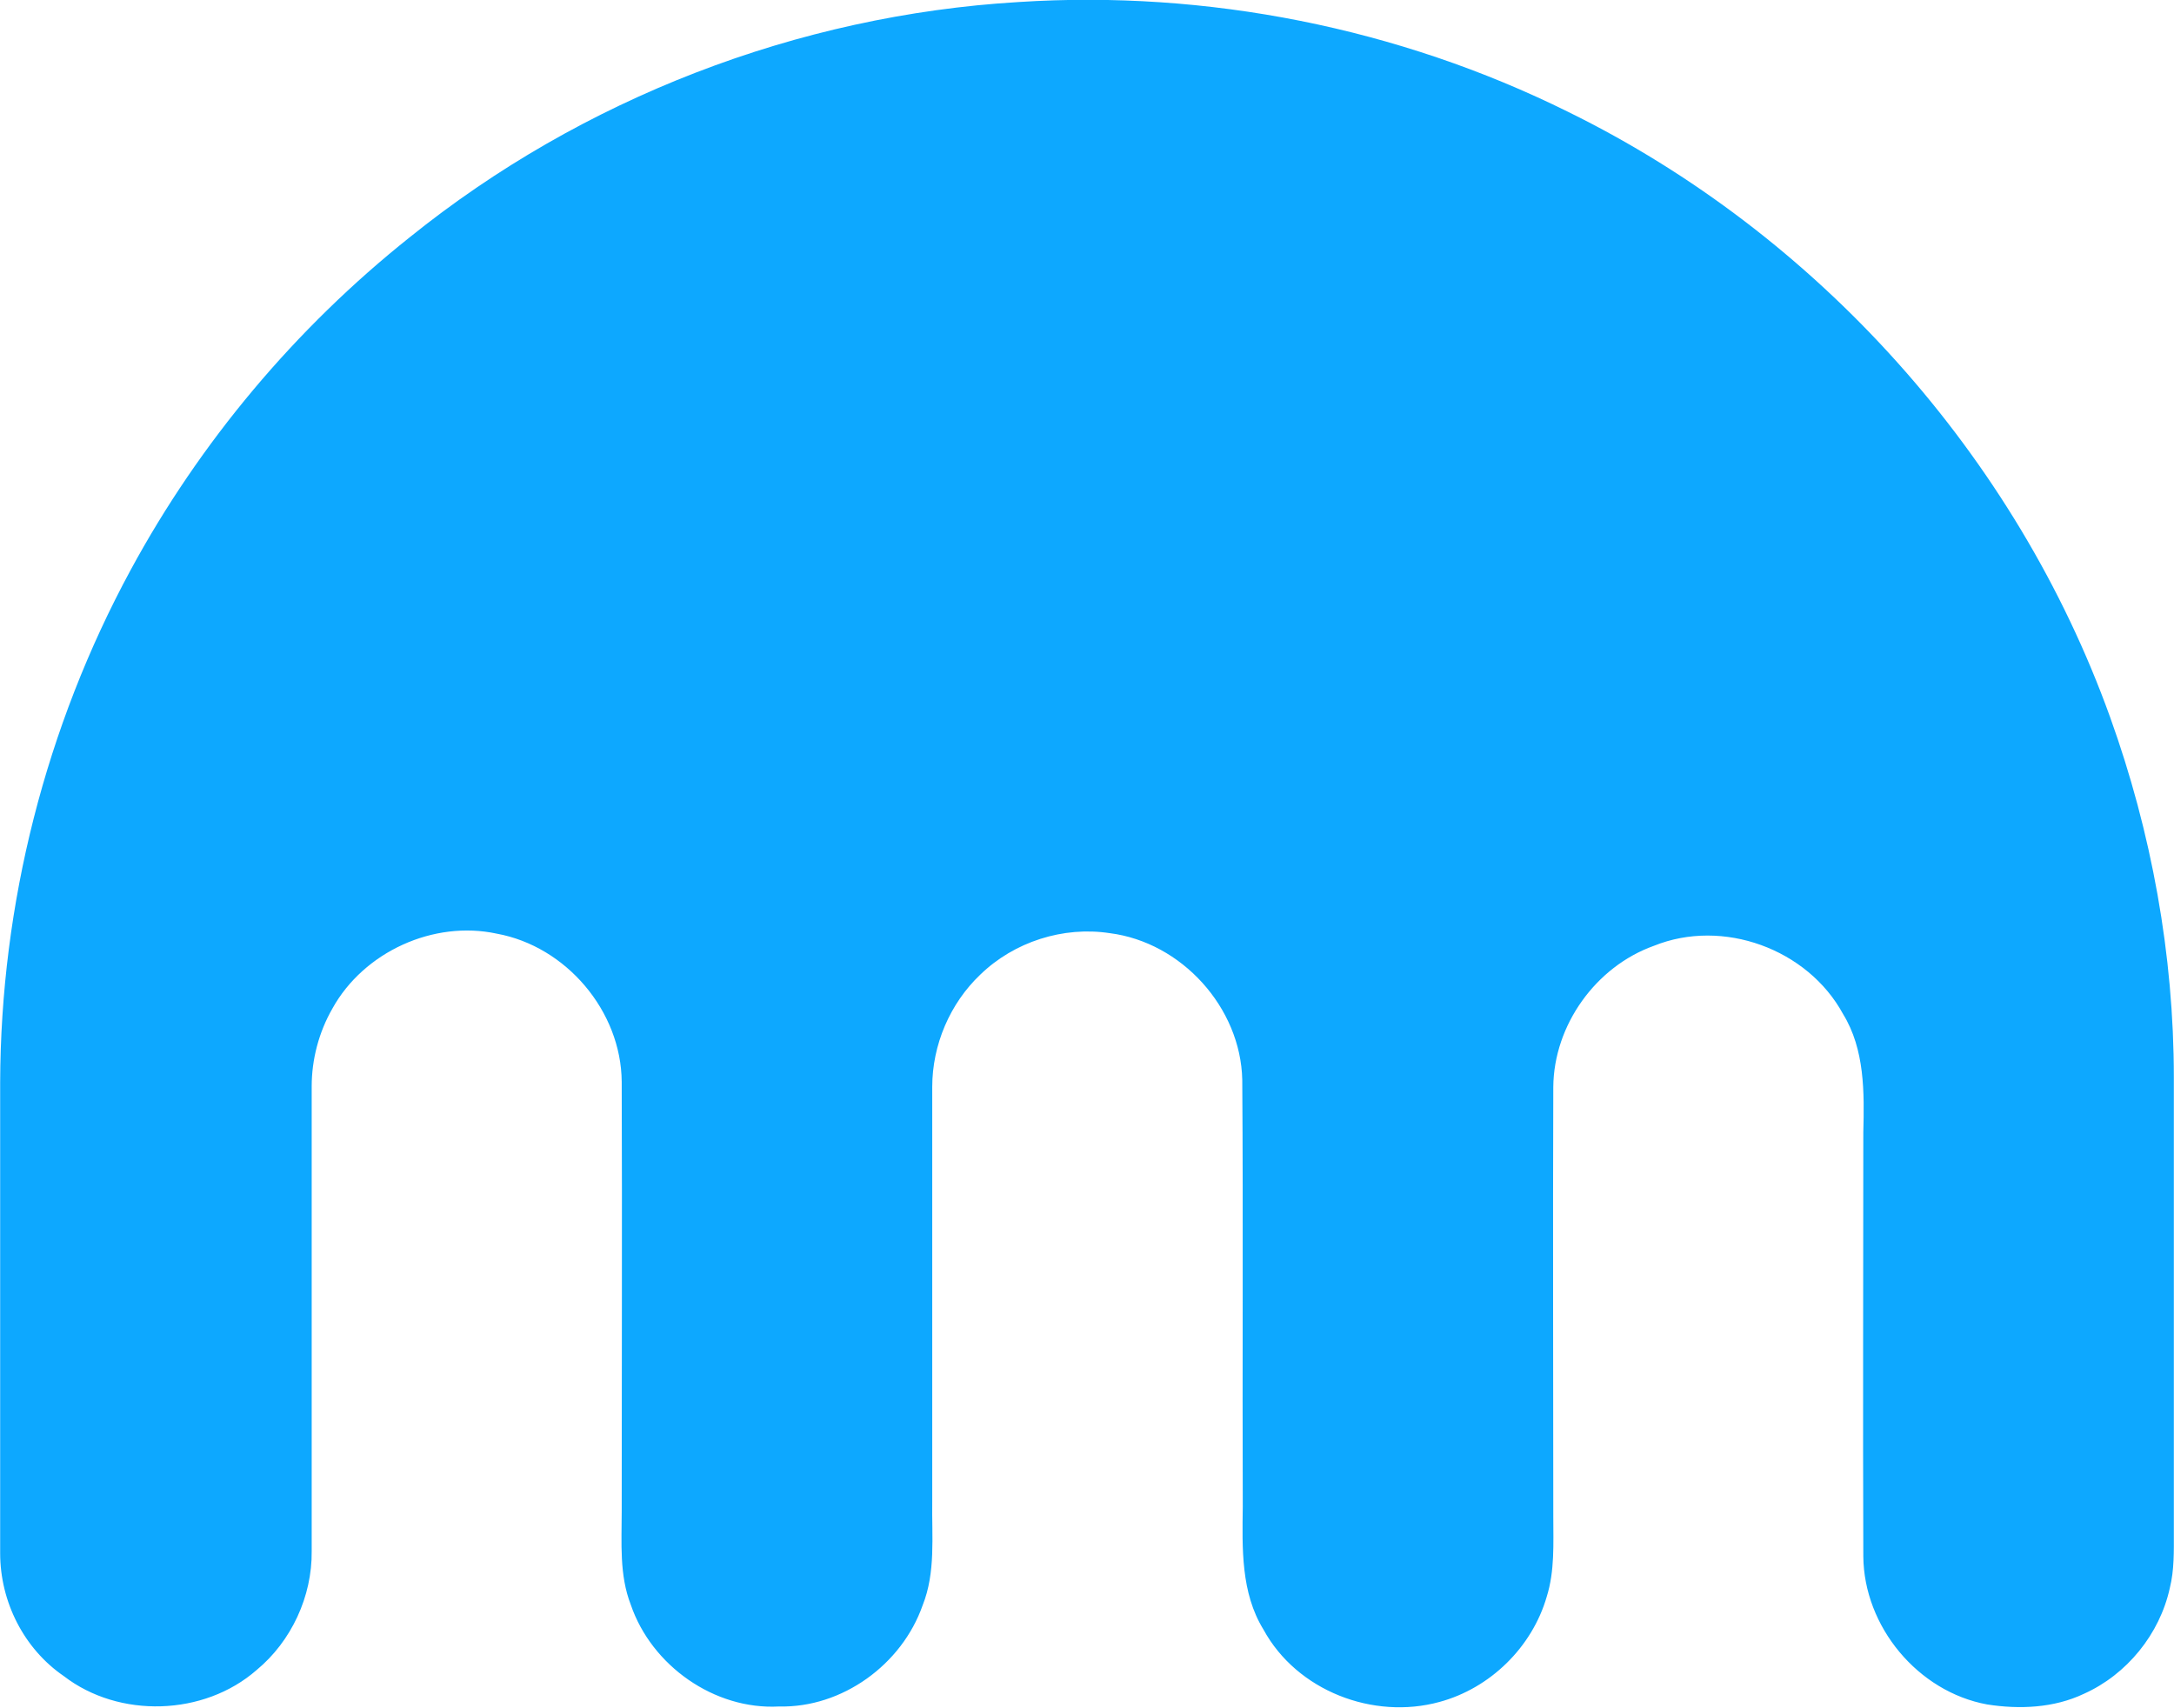
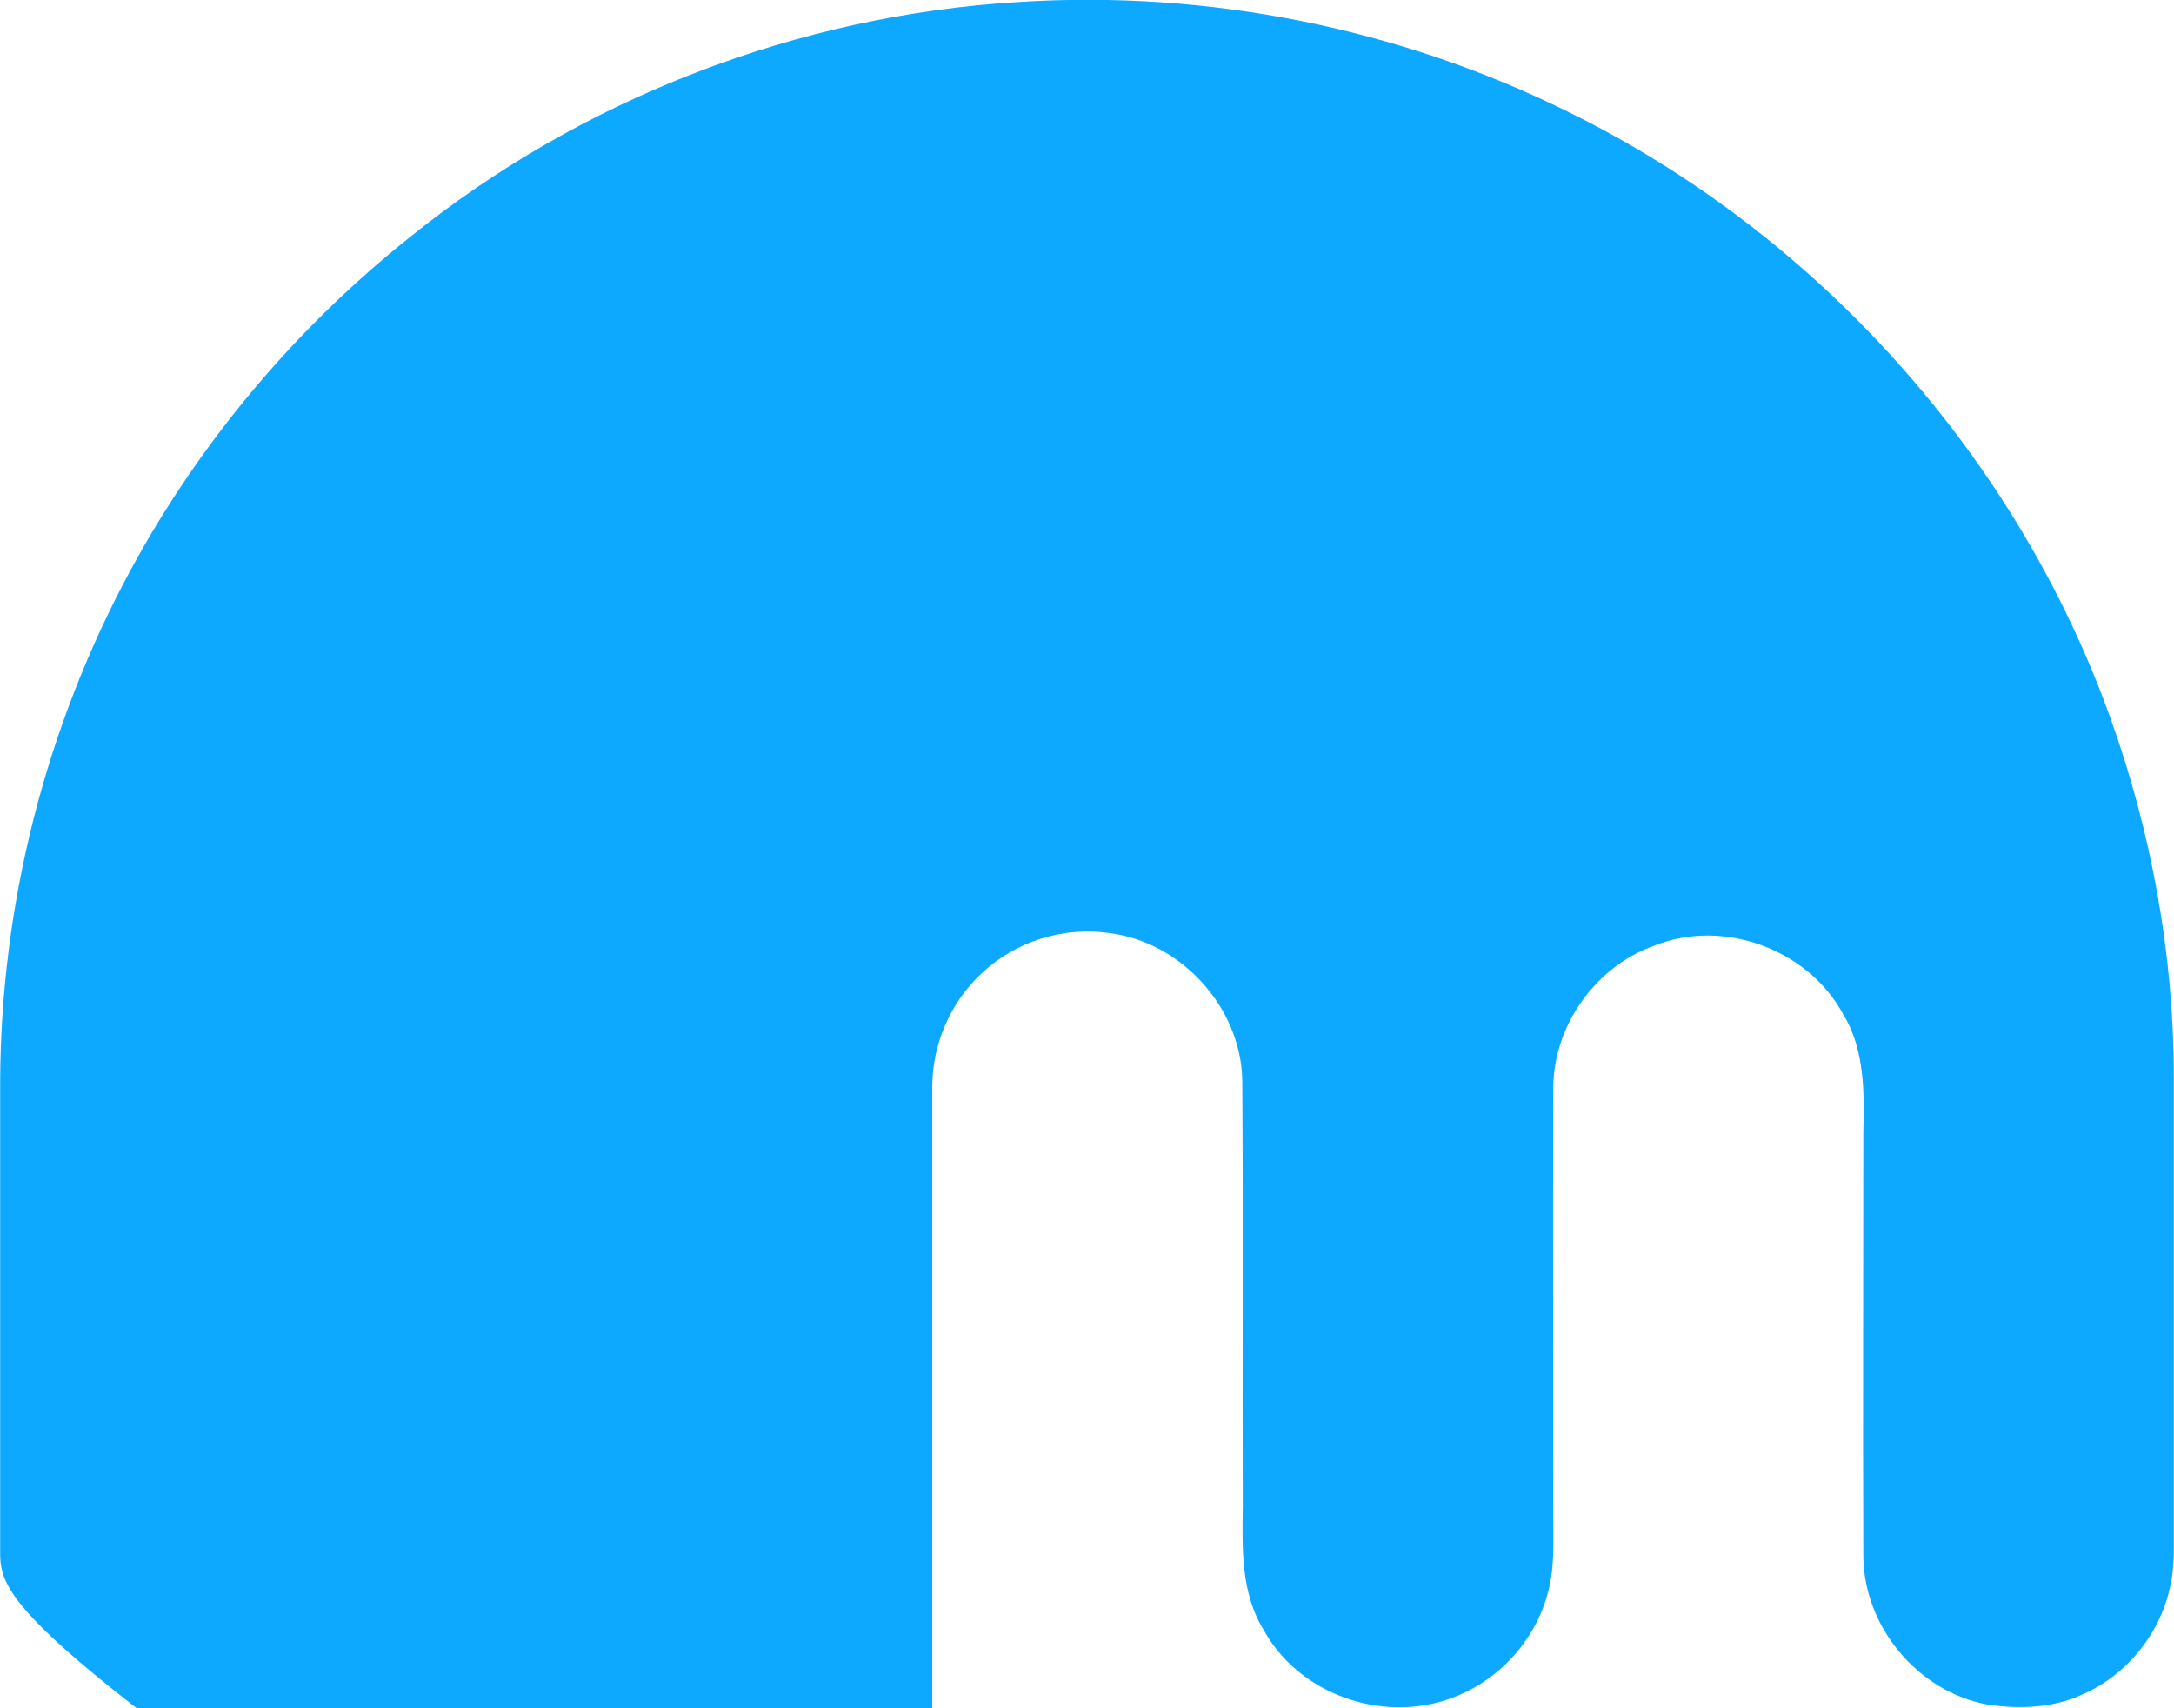
<svg xmlns="http://www.w3.org/2000/svg" id="Layer_1" viewBox="0 0 429.8 337.7" width="2500" height="1964">
  <style>.st0{fill:#0da8ff}</style>
-   <path class="st0" d="M201.4.4C238.6-2 276.5 5.5 310 22.1c49.3 24.2 88.6 68 107.2 119.7 8.2 22.8 12.6 47 12.6 71.2v90c0 3.7.1 7.4-.8 11-2 9.1-8.5 17.1-17 20.9-5.9 2.8-12.7 3.1-19.1 2.1-13.7-2.5-24.4-15.4-24.5-29.3-.1-27.9 0-55.8 0-83.8.2-7.9.3-16.4-4-23.4-7-12.9-23.8-19-37.4-13.5-11.5 4.1-19.8 15.7-19.9 27.9-.1 28.4 0 56.7 0 85 0 5.3.3 10.7-1.3 15.8-2.9 10-11.2 18.1-21.2 20.8-13.1 3.6-28.2-2.2-34.8-14.3-4.5-7.3-4.2-16.1-4.1-24.3-.1-28.1.1-56.3-.1-84.4-.3-14.3-12-27.2-26.2-29-9.2-1.4-18.9 1.7-25.6 8.2-6 5.7-9.5 13.9-9.5 22.2v82c-.1 6.9.7 14-1.9 20.5-4.1 11.7-15.9 20.3-28.4 20-12.8.7-25.2-8.1-29.3-20.1-2.3-5.9-1.8-12.3-1.8-18.5 0-28.3.1-56.6 0-84.9-.1-14-11-26.8-24.7-29.3-12.5-2.7-26.3 3.6-32.5 14.8-2.7 4.7-4.1 10.1-4.1 15.4v91.9c.1 8.9-4 17.8-10.9 23.5-10.4 9.1-27.2 9.6-38.1 1.2C4.7 326 0 316.7 0 307.1V214c.1-35.2 9-70.3 25.8-101.3C39.5 87.4 58.4 64.9 81 46.9 115 19.5 157.7 3 201.4.4z" id="_x23_0da8ffff" />
+   <path class="st0" d="M201.4.4C238.6-2 276.5 5.5 310 22.1c49.3 24.2 88.6 68 107.2 119.7 8.2 22.8 12.6 47 12.6 71.2v90c0 3.7.1 7.4-.8 11-2 9.1-8.5 17.1-17 20.9-5.9 2.8-12.7 3.1-19.1 2.1-13.7-2.5-24.4-15.4-24.5-29.3-.1-27.9 0-55.8 0-83.8.2-7.9.3-16.4-4-23.4-7-12.9-23.8-19-37.4-13.5-11.5 4.1-19.8 15.7-19.9 27.9-.1 28.4 0 56.7 0 85 0 5.3.3 10.7-1.3 15.8-2.9 10-11.2 18.1-21.2 20.8-13.1 3.6-28.2-2.2-34.8-14.3-4.5-7.3-4.2-16.1-4.1-24.3-.1-28.1.1-56.3-.1-84.4-.3-14.3-12-27.2-26.2-29-9.2-1.4-18.9 1.7-25.6 8.2-6 5.7-9.5 13.9-9.5 22.2v82v91.9c.1 8.9-4 17.8-10.9 23.5-10.4 9.1-27.2 9.6-38.1 1.2C4.7 326 0 316.7 0 307.1V214c.1-35.2 9-70.3 25.8-101.3C39.5 87.4 58.4 64.9 81 46.9 115 19.5 157.7 3 201.4.4z" id="_x23_0da8ffff" />
</svg>